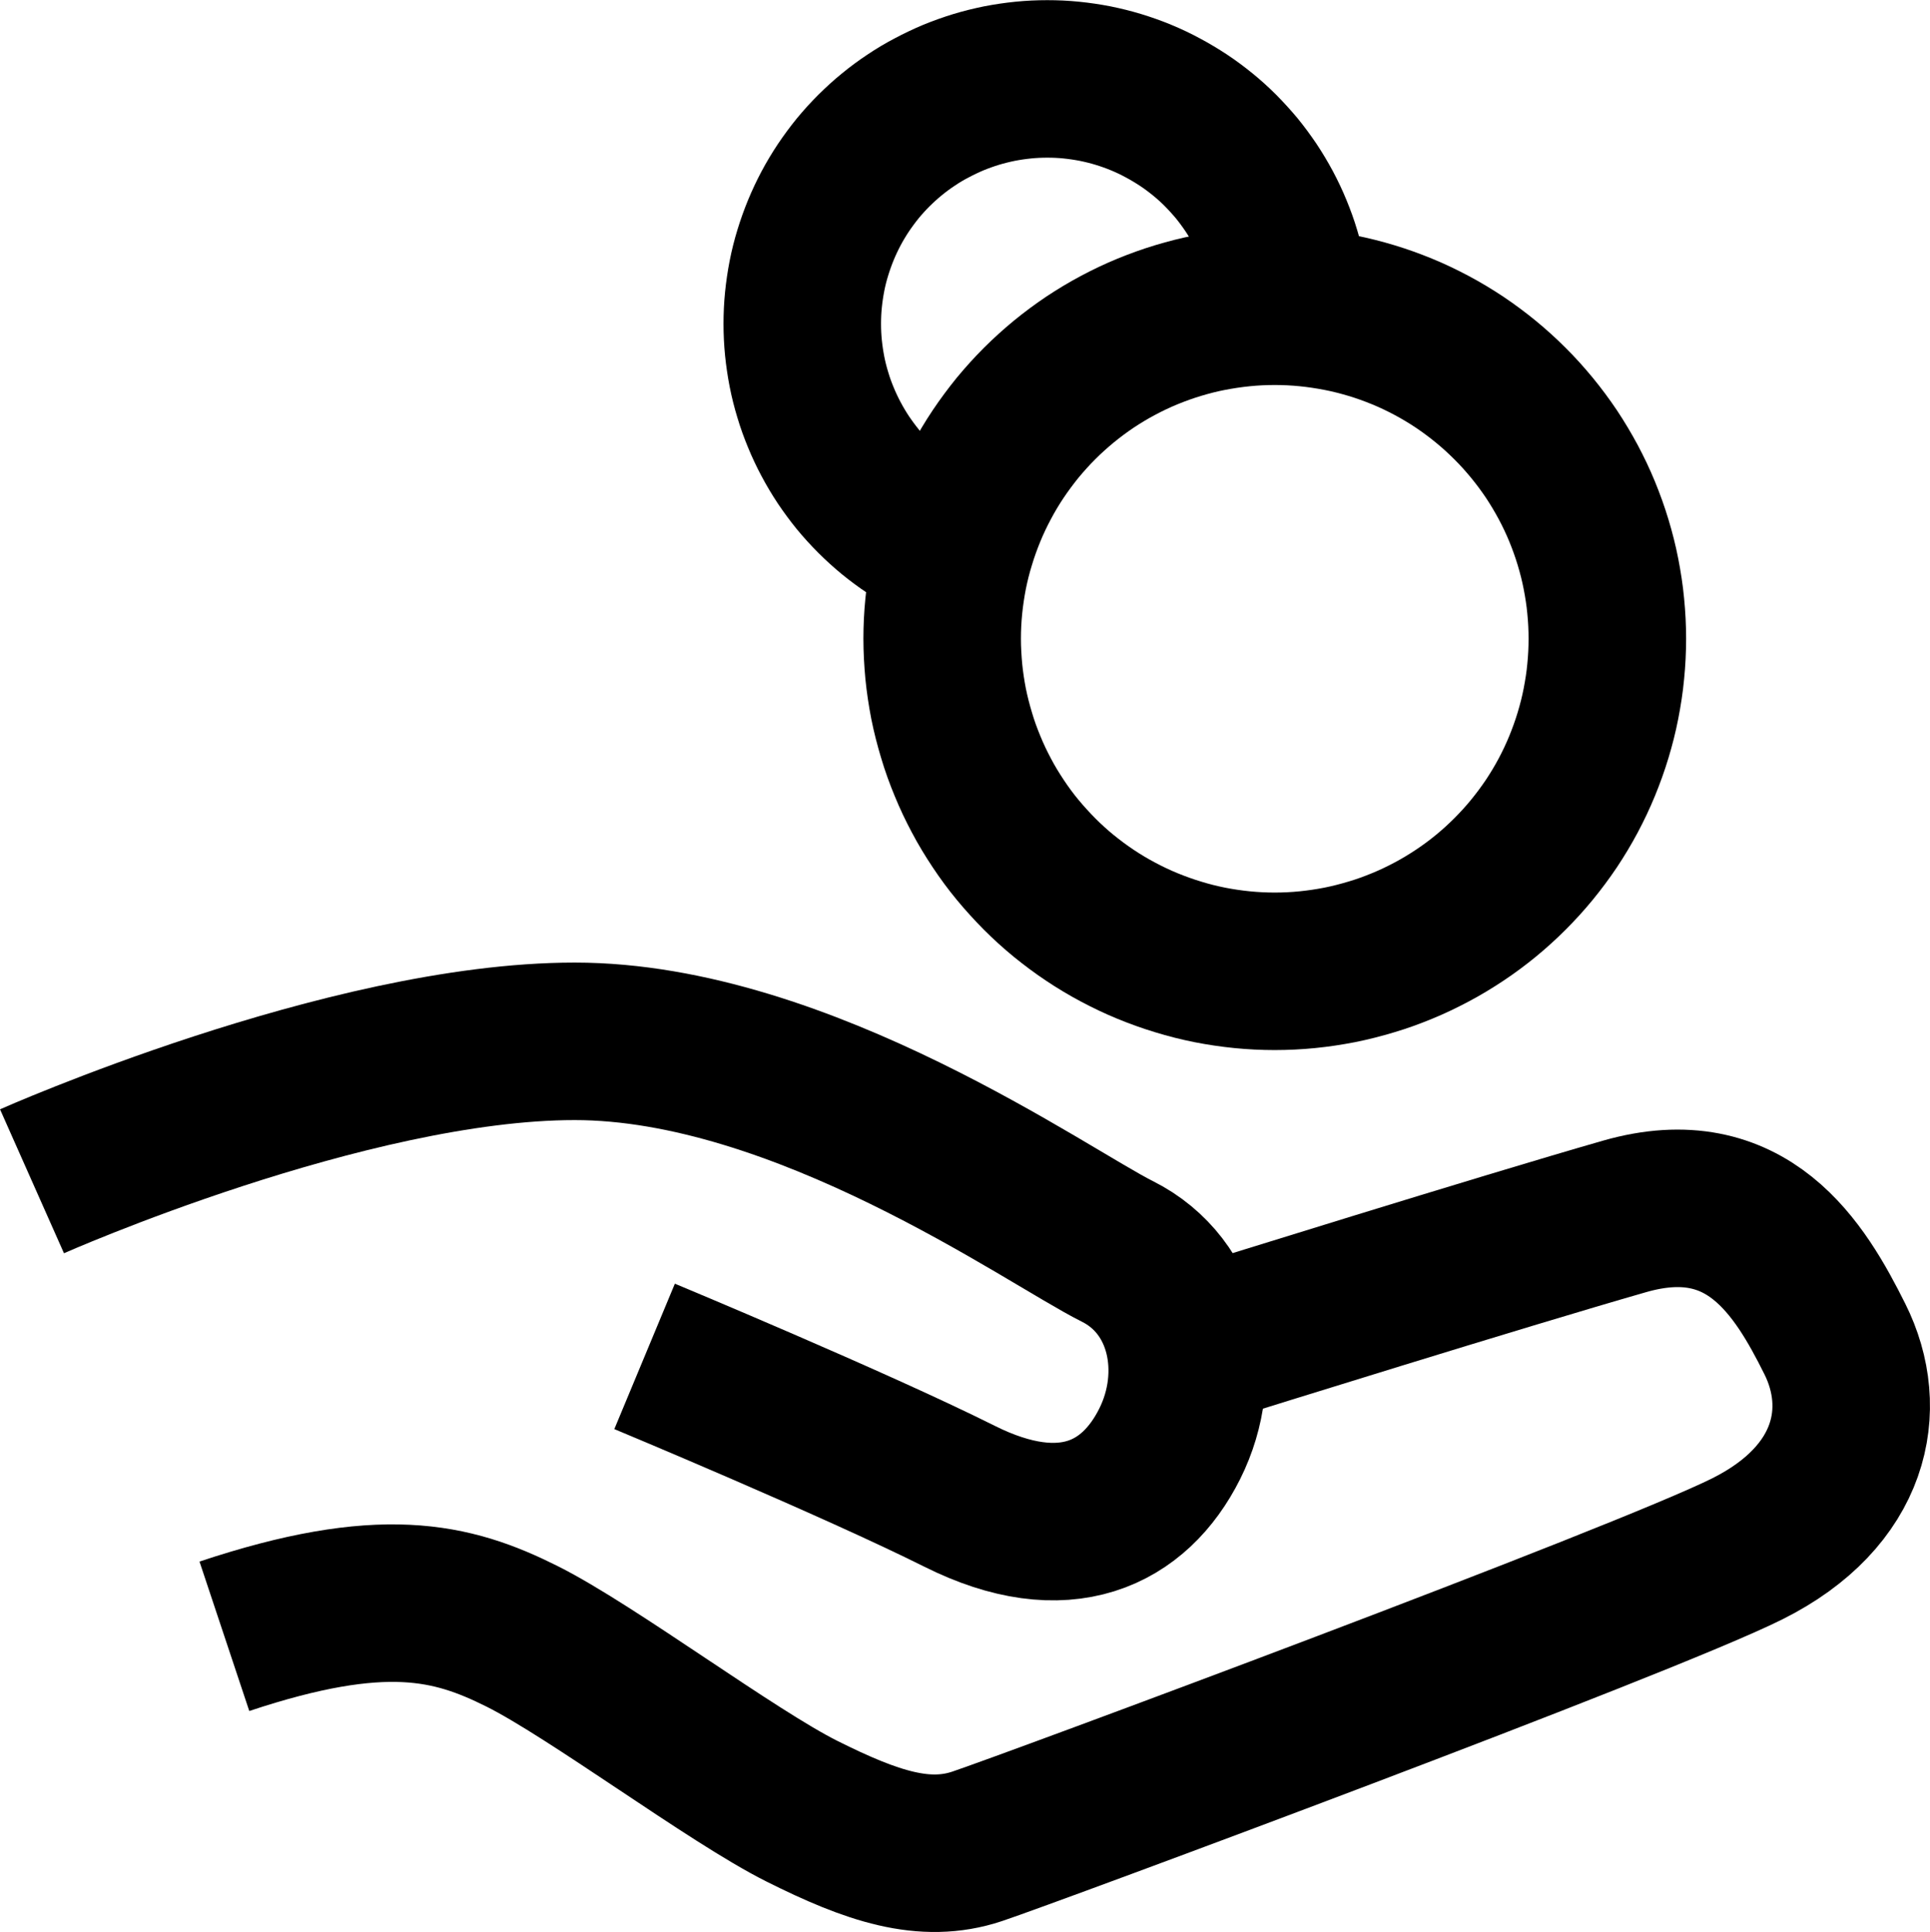
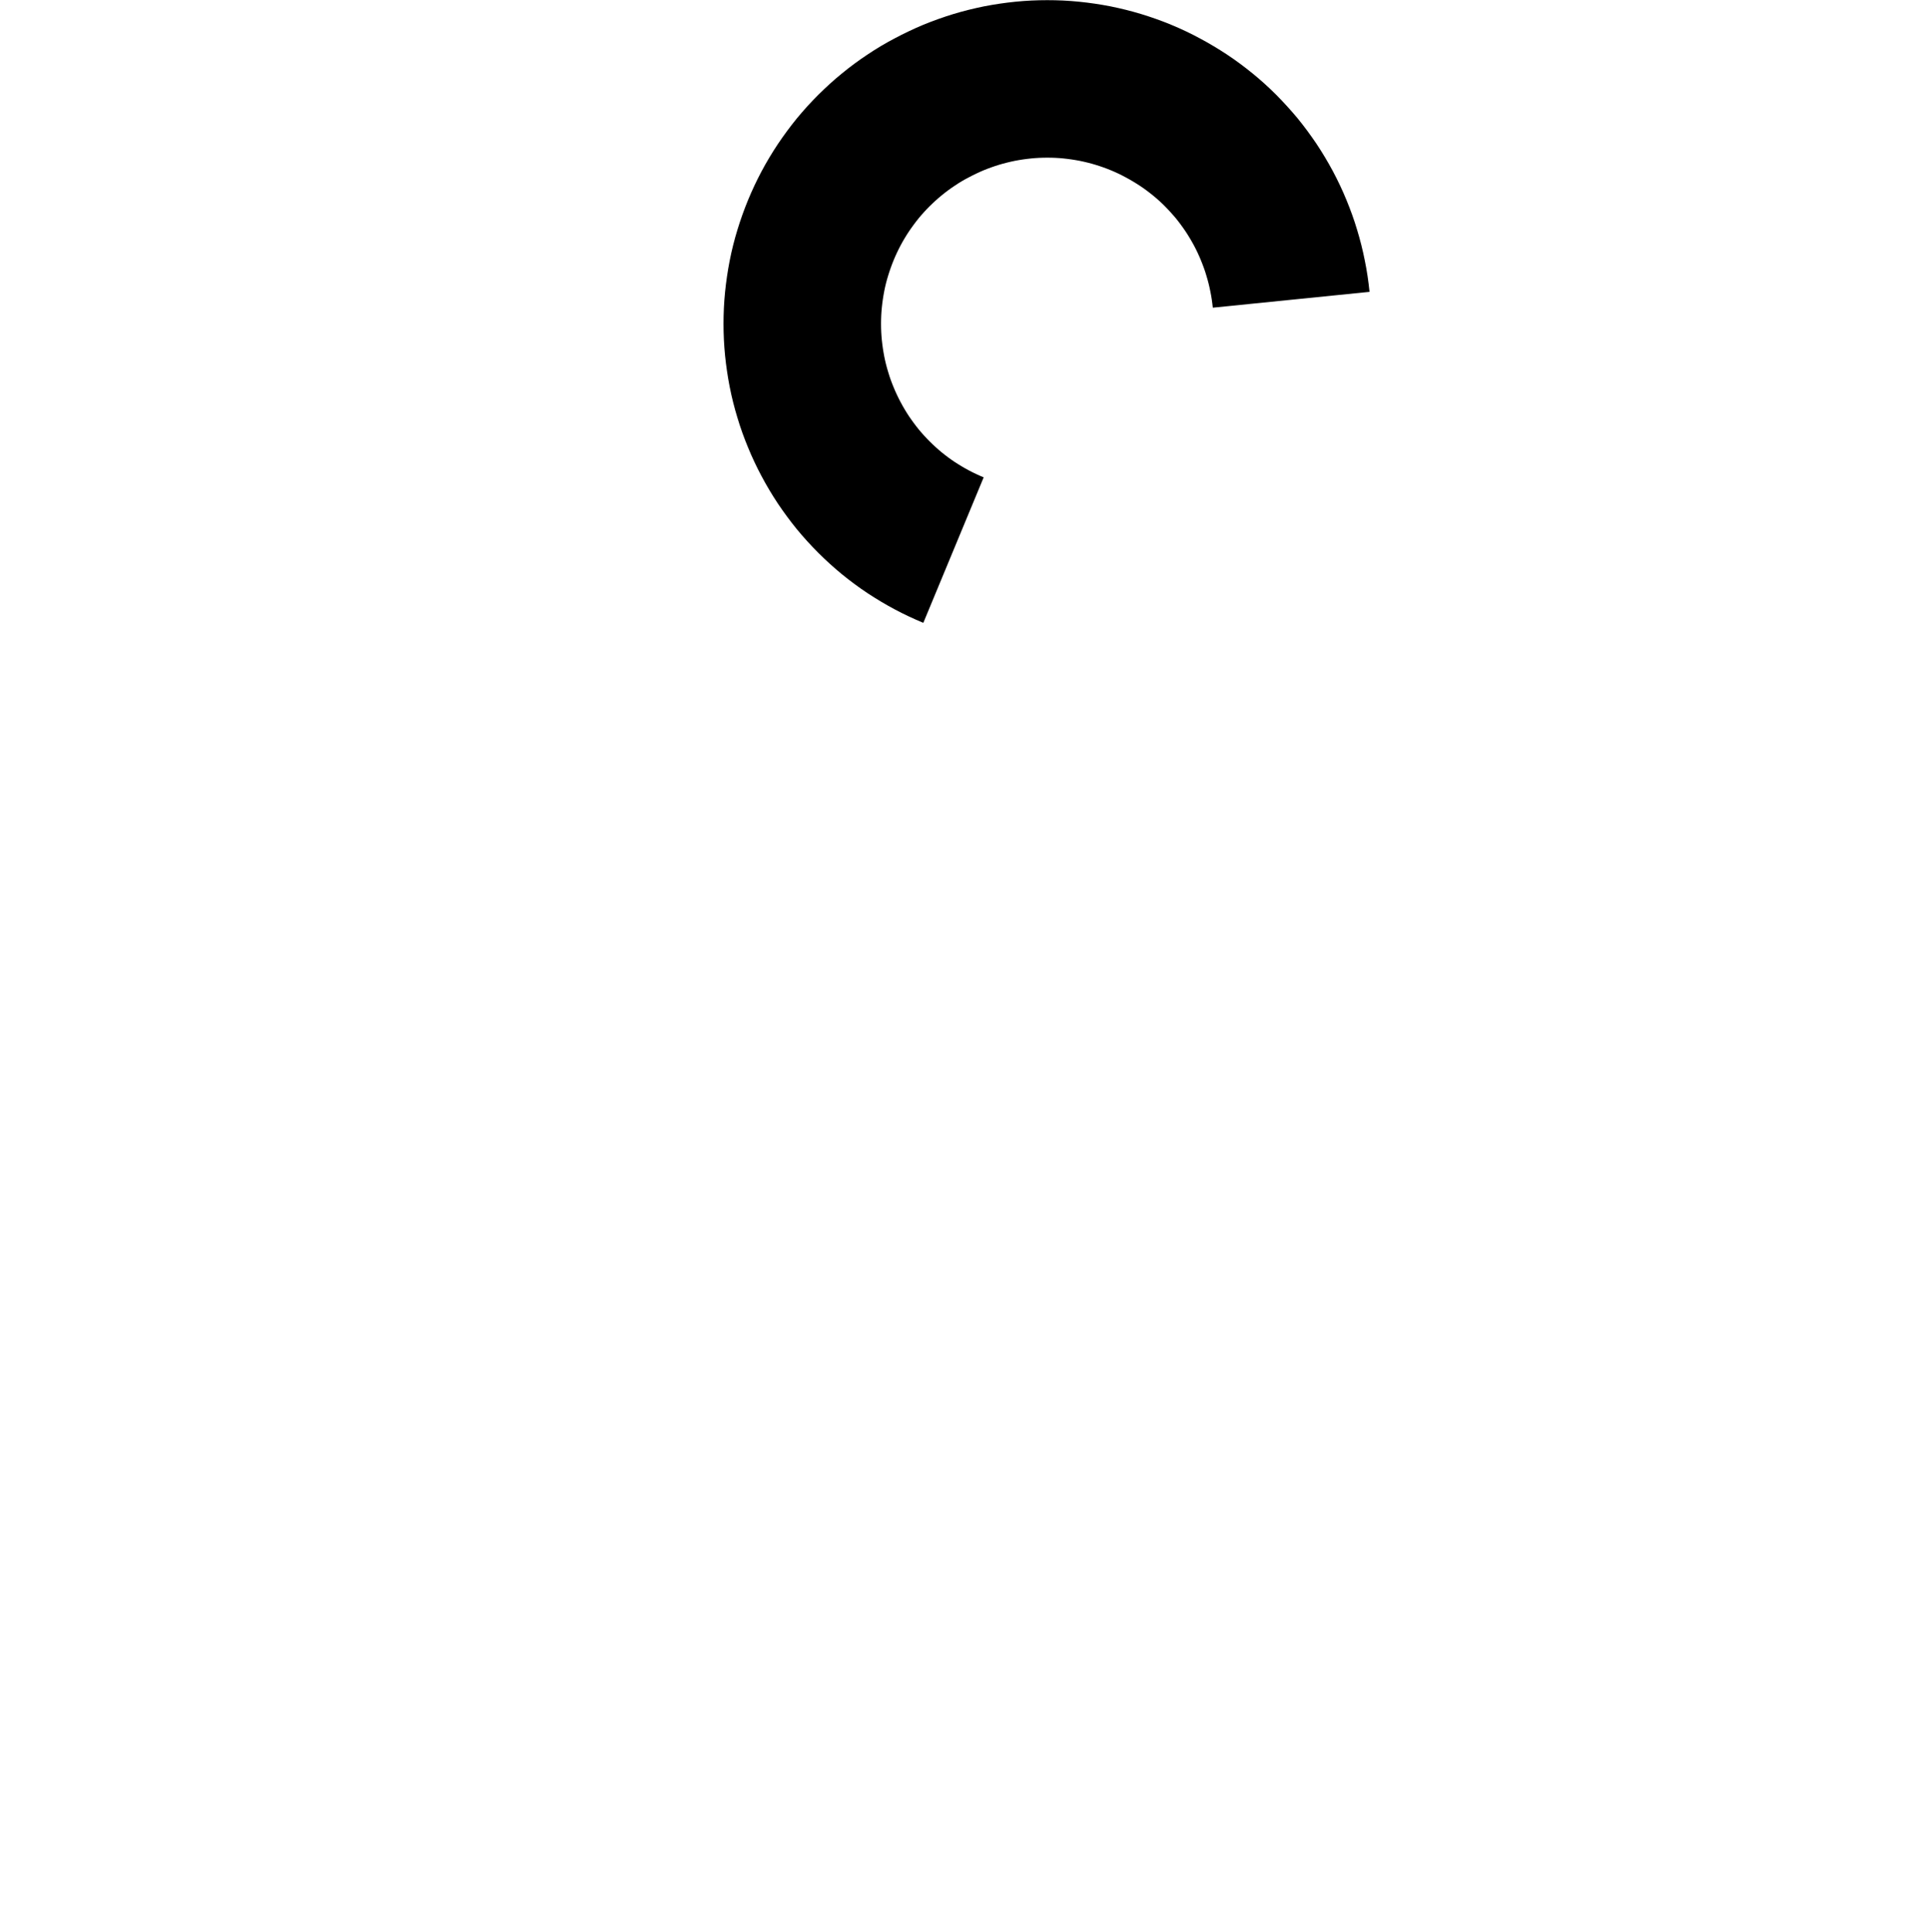
<svg xmlns="http://www.w3.org/2000/svg" version="1.0" id="Lag_1" x="0px" y="0px" viewBox="0 0 214.68 214.94" style="enable-background:new 0 0 214.68 214.94;" xml:space="preserve">
  <style type="text/css">
	.st0{fill:none;stroke:#000000;stroke-width:17.523;stroke-miterlimit:194.703;}
</style>
  <g>
    <g>
      <path class="st0" d="M106.06,61.2c-0.82-0.34-1.63-0.72-2.42-1.14s-1.55-0.88-2.3-1.37c-0.74-0.49-1.46-1.03-2.15-1.59    c-0.69-0.57-1.35-1.17-1.98-1.8c-0.63-0.63-1.23-1.29-1.8-1.98c-0.56-0.69-1.09-1.41-1.59-2.15c-0.49-0.74-0.95-1.51-1.37-2.3    c-0.42-0.79-0.8-1.59-1.14-2.42c-0.34-0.82-0.65-1.67-0.9-2.52c-0.26-0.85-0.48-1.72-0.65-2.59c-0.17-0.88-0.3-1.76-0.39-2.65    c-0.09-0.89-0.13-1.78-0.13-2.67s0.04-1.78,0.13-2.67s0.22-1.77,0.39-2.65s0.39-1.74,0.65-2.59s0.56-1.69,0.9-2.52    c0.34-0.82,0.72-1.63,1.14-2.42s0.88-1.55,1.37-2.29c0.5-0.74,1.03-1.46,1.59-2.15c0.57-0.69,1.17-1.35,1.8-1.98    c0.64-0.63,1.29-1.23,1.98-1.79c0.69-0.57,1.41-1.1,2.15-1.59c0.74-0.5,1.51-0.96,2.3-1.37c0.79-0.42,1.59-0.8,2.42-1.15    c0.83-0.34,1.67-0.64,2.52-0.9c0.85-0.26,1.72-0.47,2.59-0.65c0.88-0.17,1.76-0.3,2.65-0.39s1.78-0.13,2.67-0.13    c0.9,0,1.79,0.04,2.67,0.13c0.89,0.09,1.77,0.22,2.65,0.39c0.88,0.18,1.74,0.39,2.59,0.65c0.85,0.26,1.7,0.56,2.52,0.9    c0.82,0.34,1.63,0.72,2.42,1.15c0.79,0.42,1.55,0.88,2.3,1.37c0.74,0.49,1.46,1.03,2.15,1.59c0.69,0.56,1.35,1.16,1.98,1.79    c0.63,0.64,1.23,1.3,1.8,1.98c0.56,0.69,1.09,1.41,1.59,2.15c0.49,0.74,0.95,1.51,1.37,2.29c0.42,0.79,0.8,1.59,1.14,2.42    s0.65,1.67,0.9,2.52c0.26,0.85,0.48,1.72,0.65,2.59c0.18,0.87,0.31,1.76,0.4,2.65" />
    </g>
  </g>
  <g>
    <g>
-       <path class="st0" d="M178.79,71.06c0,1.21-0.06,2.42-0.18,3.63c-0.11,1.2-0.3,2.4-0.53,3.59c-0.23,1.19-0.53,2.36-0.88,3.52    c-0.35,1.16-0.76,2.3-1.22,3.42c-0.46,1.12-0.98,2.22-1.55,3.29s-1.19,2.1-1.86,3.11c-0.68,1.01-1.4,1.98-2.17,2.92    c-0.77,0.94-1.58,1.83-2.44,2.69c-0.85,0.85-1.75,1.67-2.69,2.44c-0.94,0.77-1.91,1.49-2.92,2.16c-1.01,0.67-2.05,1.3-3.11,1.86    c-1.07,0.57-2.16,1.09-3.28,1.55c-1.12,0.46-2.26,0.88-3.42,1.22c-1.16,0.35-2.33,0.65-3.53,0.89c-1.19,0.23-2.38,0.41-3.59,0.53    c-1.2,0.12-2.42,0.18-3.63,0.18s-2.42-0.06-3.63-0.18s-2.41-0.3-3.59-0.53c-1.19-0.24-2.36-0.53-3.52-0.89    c-1.16-0.35-2.3-0.76-3.42-1.22c-1.12-0.46-2.21-0.98-3.28-1.55s-2.11-1.19-3.11-1.86c-1.01-0.67-1.98-1.4-2.92-2.16    c-0.94-0.77-1.83-1.58-2.69-2.44c-0.85-0.86-1.67-1.76-2.44-2.69c-0.77-0.93-1.49-1.91-2.16-2.92c-0.67-1.01-1.3-2.04-1.86-3.11    c-0.57-1.07-1.09-2.16-1.55-3.29c-0.46-1.11-0.88-2.26-1.22-3.42c-0.35-1.16-0.65-2.33-0.89-3.52c-0.23-1.19-0.41-2.39-0.53-3.59    c-0.11-1.21-0.18-2.42-0.18-3.63s0.06-2.42,0.18-3.63c0.12-1.2,0.3-2.4,0.53-3.59c0.24-1.19,0.53-2.36,0.89-3.52    c0.35-1.16,0.76-2.3,1.22-3.42s0.98-2.21,1.55-3.28s1.19-2.11,1.86-3.11s1.4-1.98,2.16-2.92c0.77-0.93,1.58-1.83,2.44-2.69    c0.86-0.86,1.76-1.67,2.69-2.44c0.94-0.77,1.91-1.49,2.92-2.17c1.01-0.67,2.04-1.29,3.11-1.86s2.16-1.09,3.28-1.55    s2.26-0.87,3.42-1.22c1.16-0.35,2.33-0.65,3.52-0.88s2.39-0.41,3.59-0.53s2.41-0.18,3.63-0.18c1.21,0,2.42,0.06,3.63,0.18    s2.4,0.3,3.59,0.53s2.36,0.53,3.53,0.88c1.16,0.35,2.3,0.76,3.42,1.22c1.12,0.46,2.21,0.98,3.28,1.55s2.1,1.19,3.11,1.86    c1.01,0.68,1.98,1.4,2.92,2.17c0.94,0.77,1.83,1.58,2.69,2.44c0.86,0.85,1.67,1.76,2.44,2.69c0.77,0.94,1.49,1.91,2.17,2.92    c0.67,1.01,1.29,2.05,1.86,3.11c0.57,1.07,1.09,2.16,1.55,3.28s0.87,2.26,1.22,3.42s0.65,2.33,0.88,3.52    c0.23,1.19,0.42,2.39,0.53,3.59C178.73,68.65,178.79,69.86,178.79,71.06z" />
-       <path class="st0" d="M3.56,131.42c0,0,35.05-15.57,60.36-15.57s52.57,19.47,60.35,23.36c7.79,3.89,9.74,13.63,5.84,21.42    c-3.9,7.79-11.68,11.68-23.36,5.84C95.07,160.63,71.7,150.9,71.7,150.9" />
-       <path class="st0" d="M135.95,148.95c0,0,31.16-9.73,44.78-13.63c13.63-3.9,19.47,5.84,23.36,13.63c3.9,7.79,1.95,17.52-9.73,23.36    c-11.68,5.84-79.83,31.15-85.67,33.1c-5.84,1.95-11.68,0-19.47-3.9c-7.79-3.89-23.36-15.57-31.16-19.47    c-7.79-3.9-15.57-5.84-33.1,0" />
-     </g>
+       </g>
  </g>
</svg>